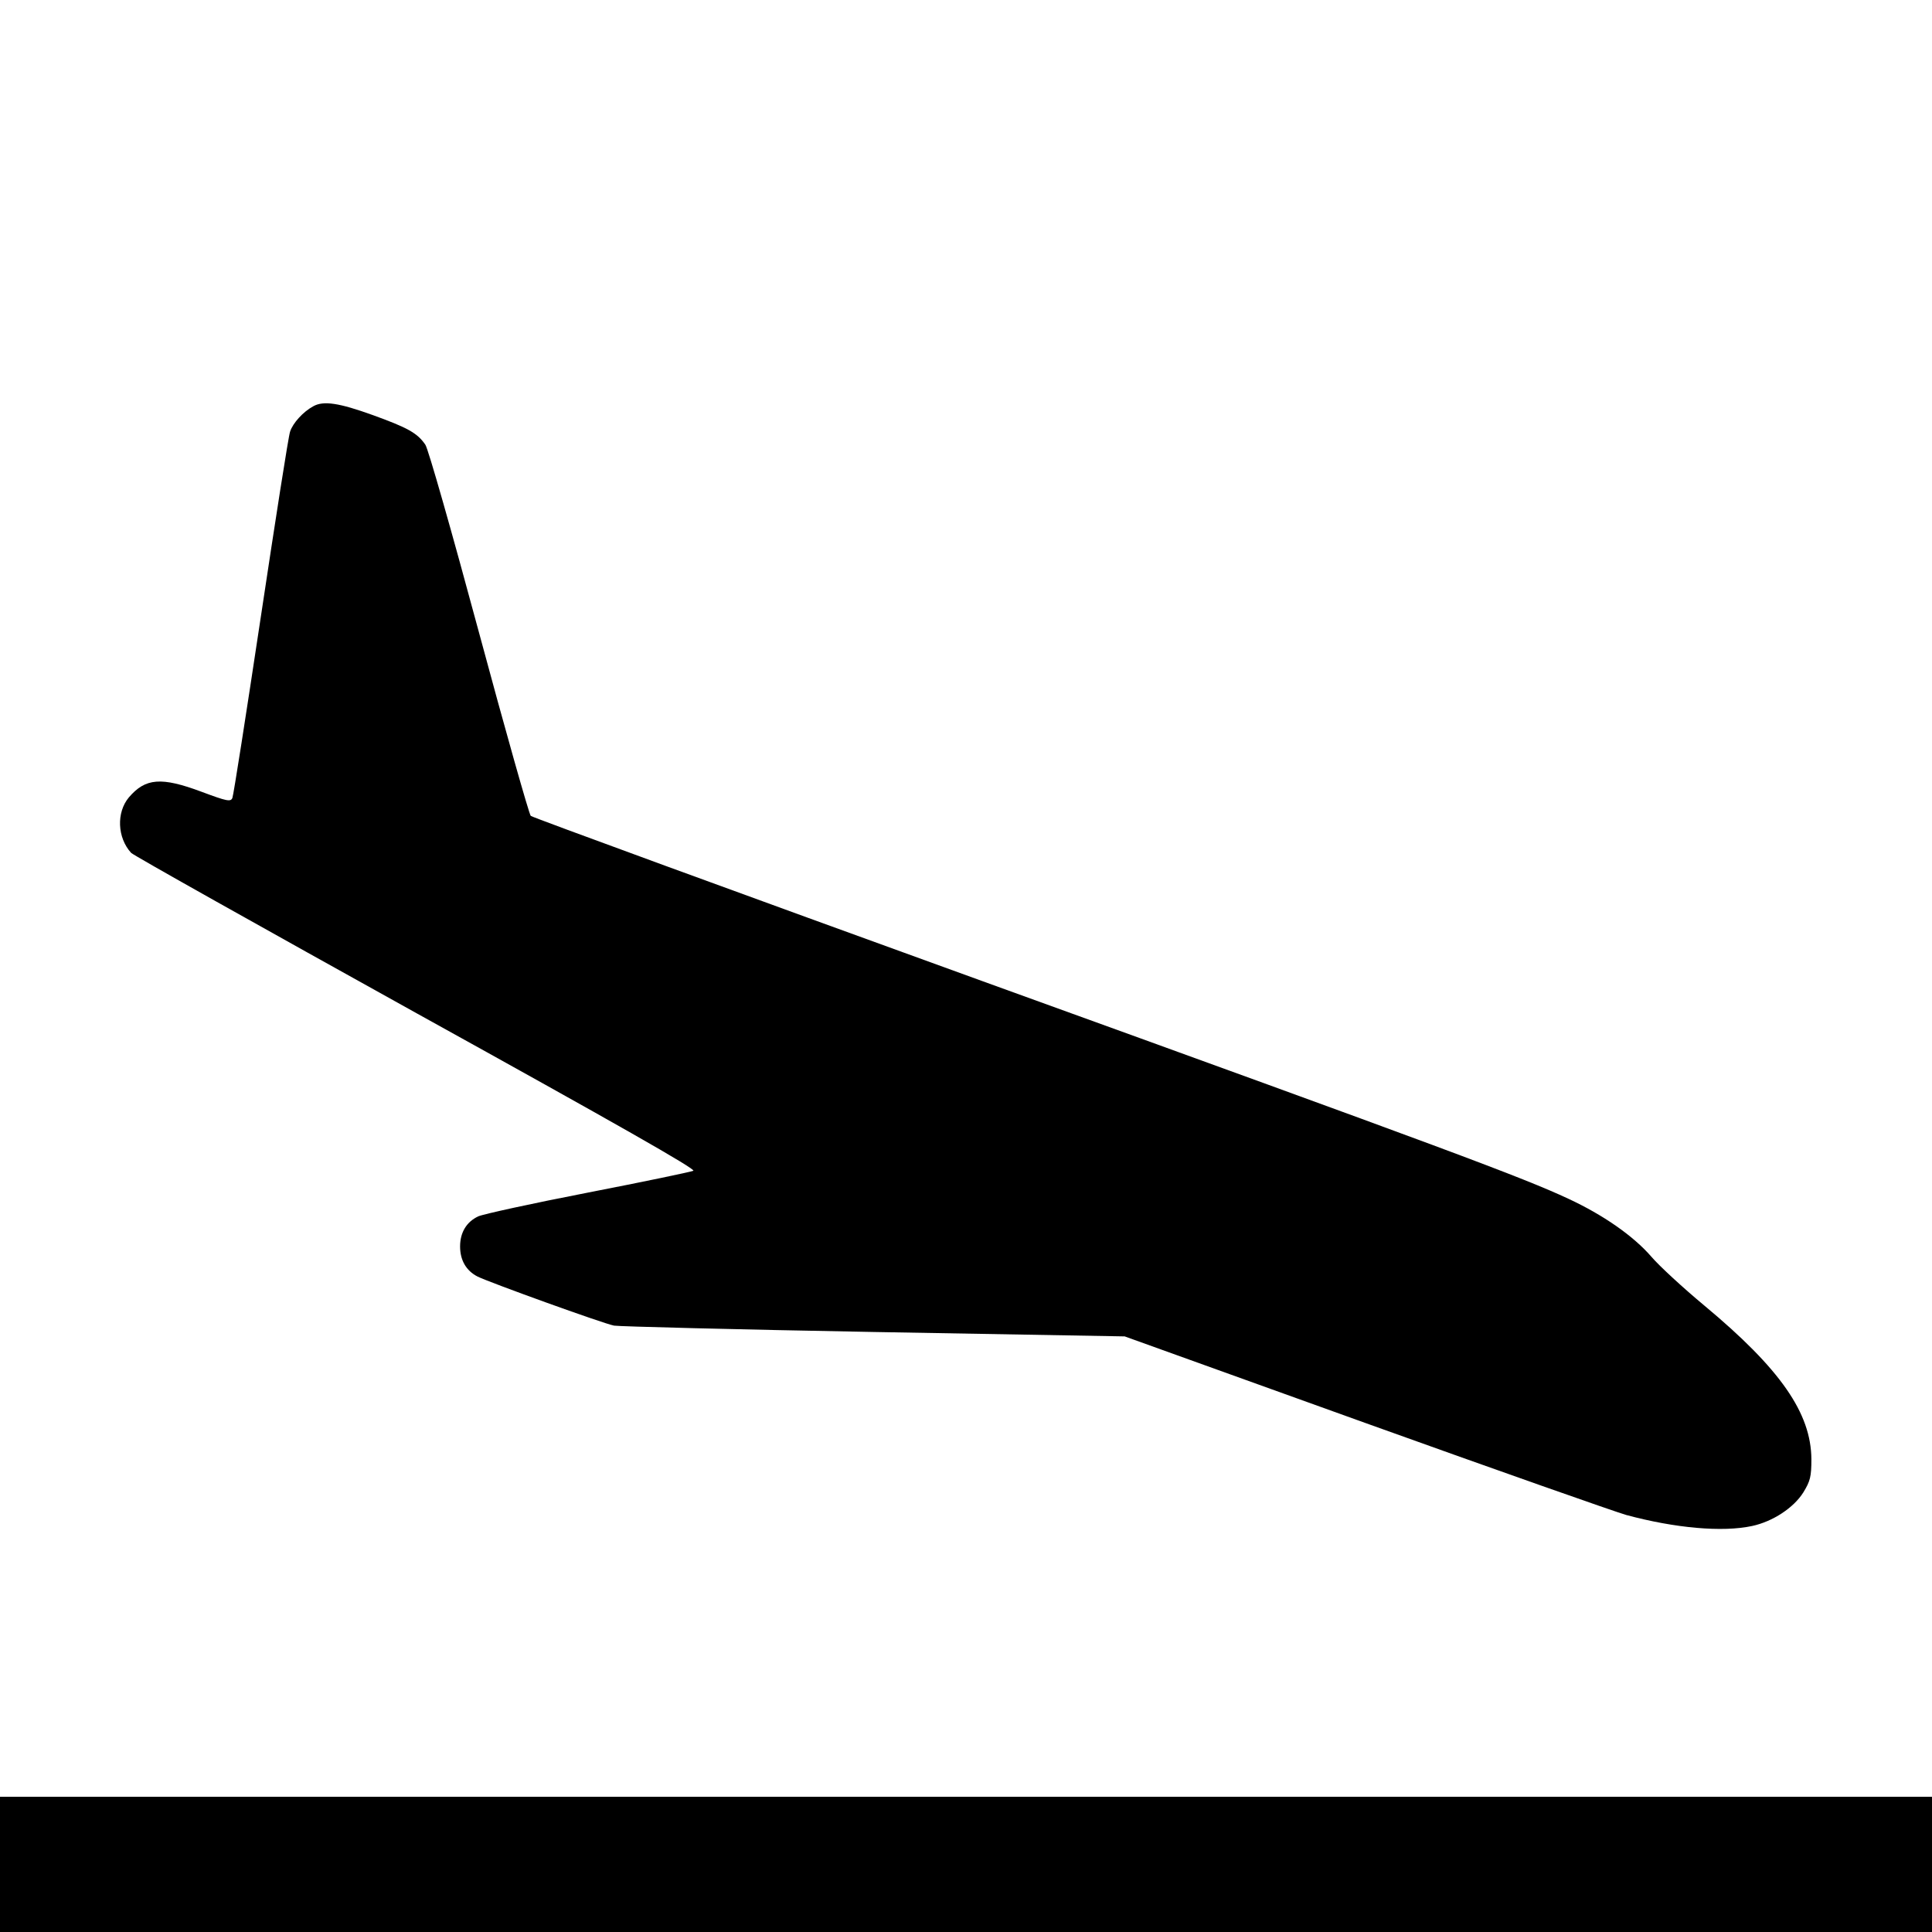
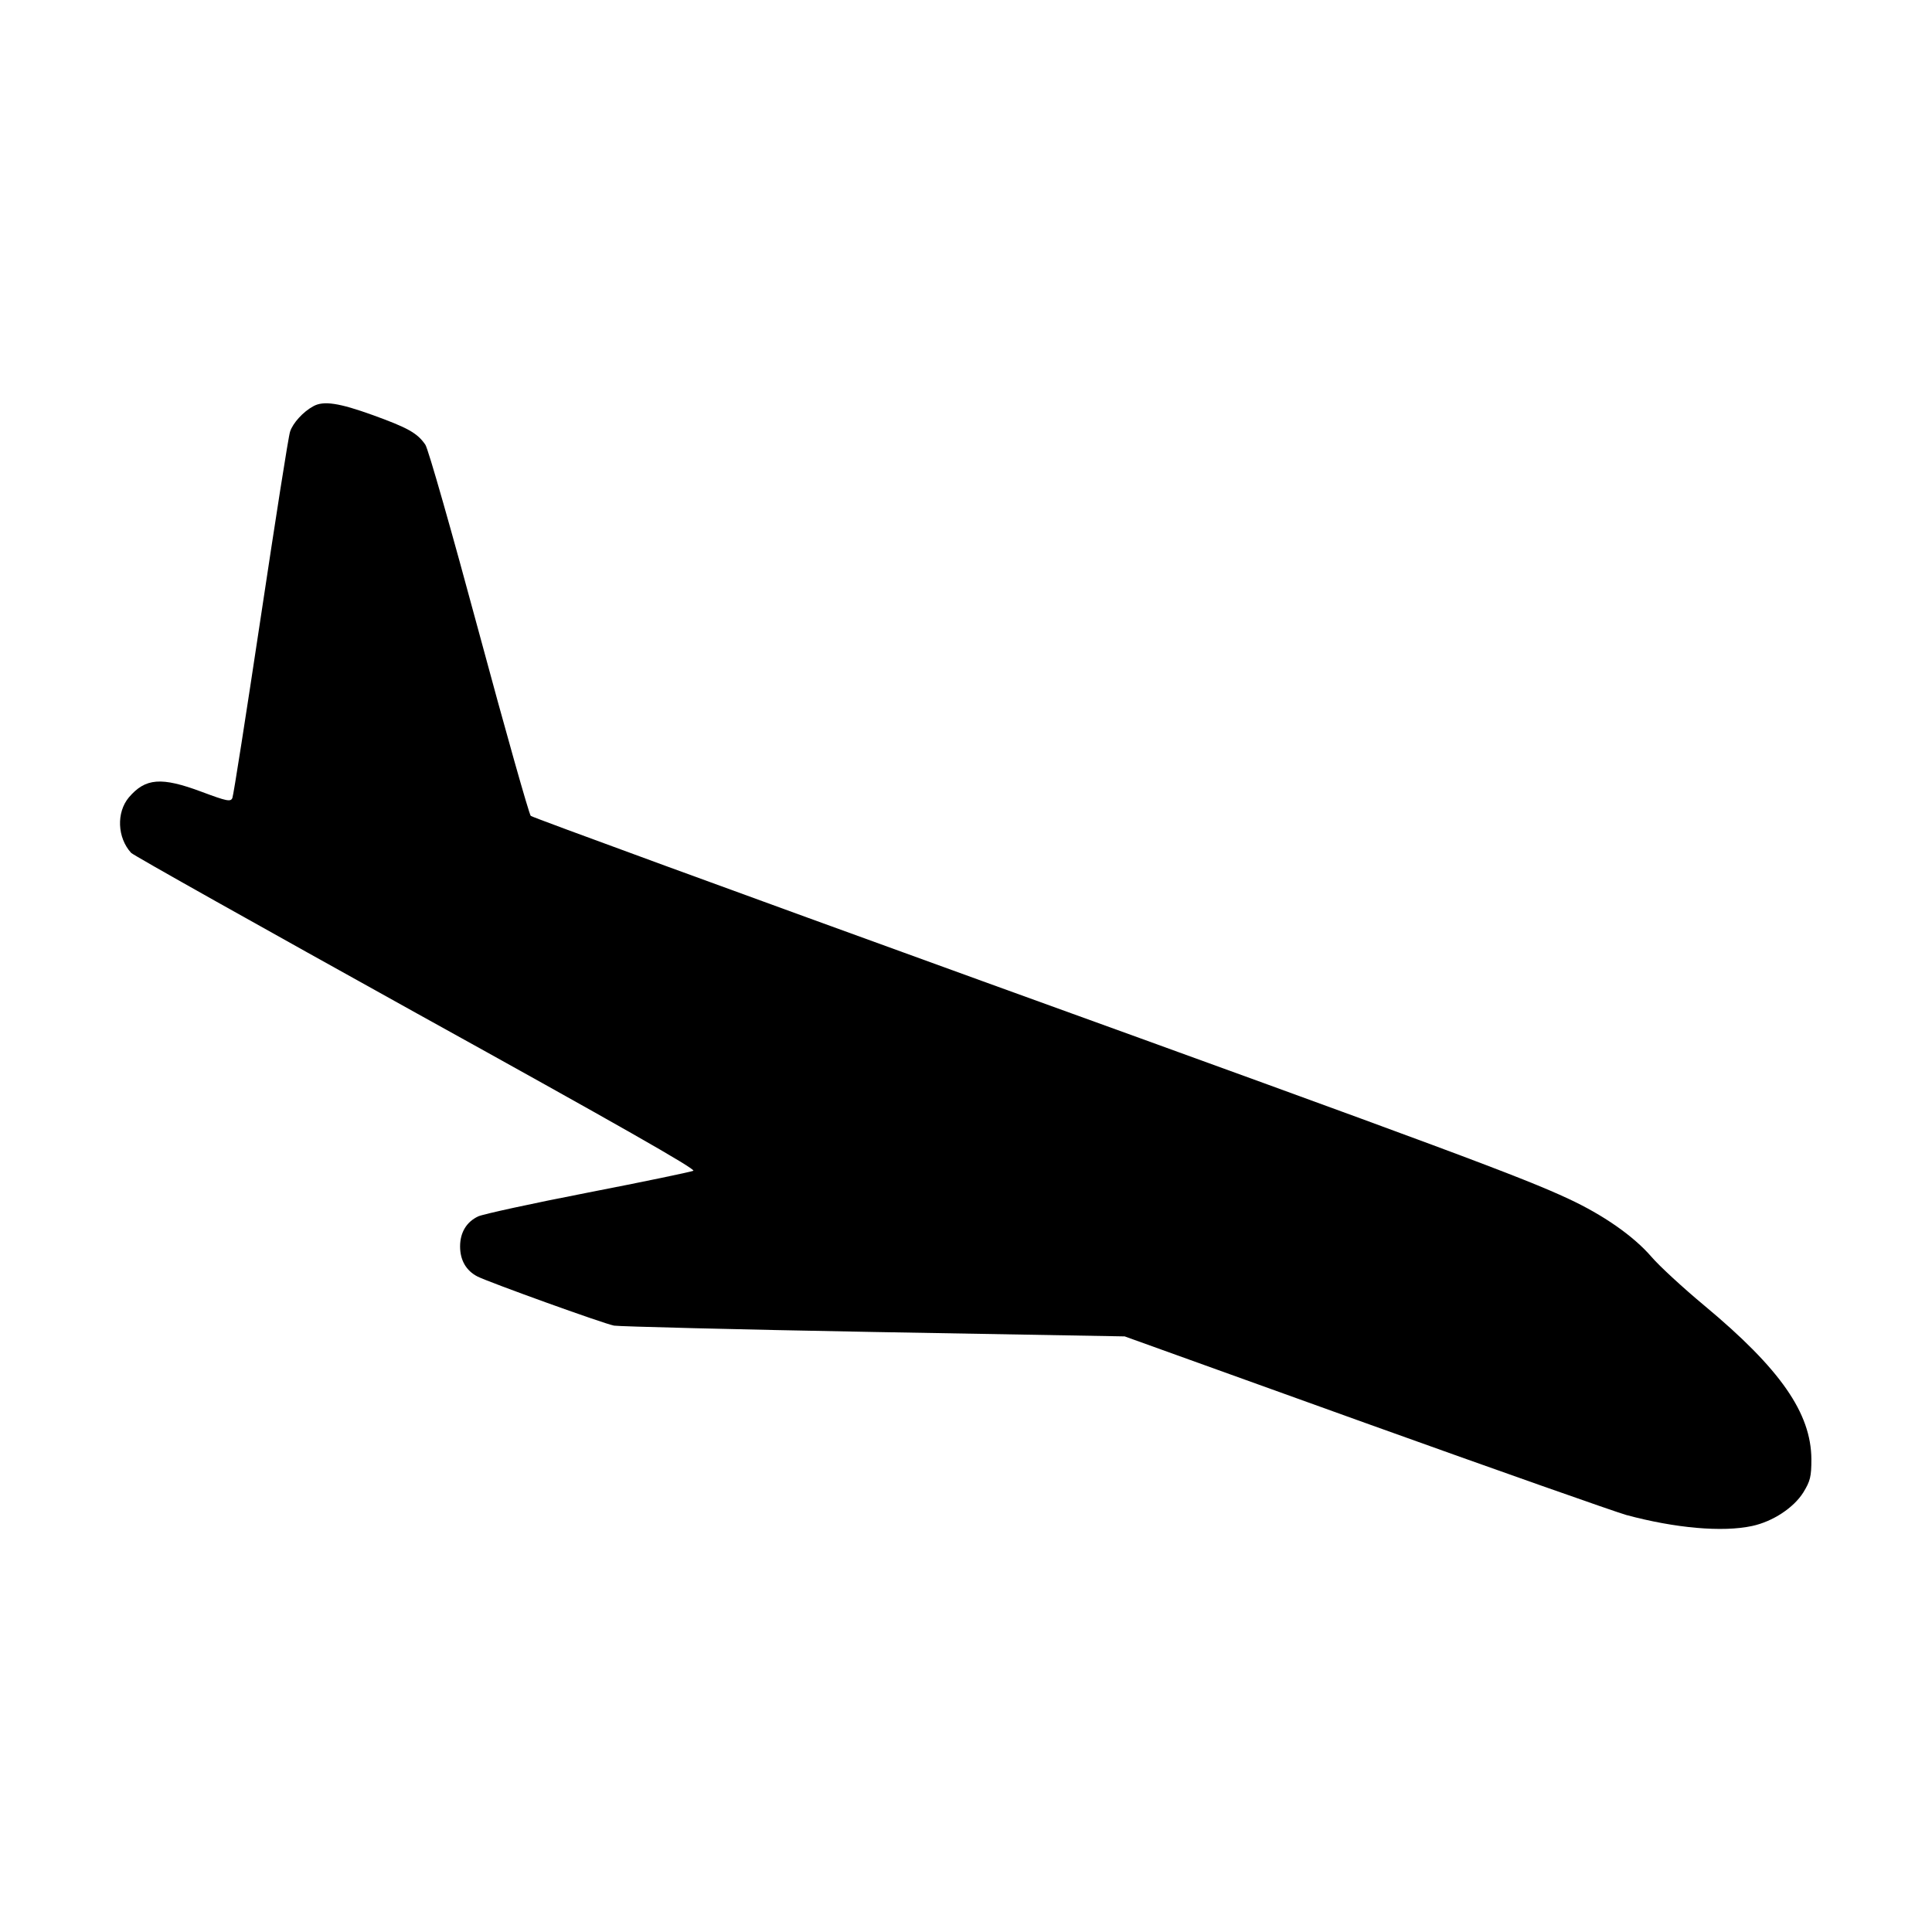
<svg xmlns="http://www.w3.org/2000/svg" version="1.0" width="700pt" height="700pt" viewBox="0 0 700 700" preserveAspectRatio="xMidYMid meet">
  <g transform="translate(0,700) scale(0.1,-0.1)" fill="#000000" stroke="none">
    <path d="M1135 5528 c-37 -20 -74 -61 -84 -92 -6 -17 -53 -319 -106 -671 -53 -352 -99 -647 -103 -656 -6 -15 -20 -12 -111 22 -147 55 -204 50 -264 -20 -46 -55 -42 -146 8 -201 8 -9 474 -270 1034 -581 728 -403 1015 -566 1003 -571 -9 -4 -181 -40 -382 -79 -201 -39 -379 -78 -397 -86 -43 -20 -66 -59 -66 -109 0 -50 22 -88 63 -109 39 -20 457 -171 495 -178 17 -3 440 -14 940 -23 l910 -16 870 -313 c479 -172 905 -322 947 -334 178 -48 349 -63 456 -40 75 16 151 66 186 122 25 41 29 57 29 120 -1 167 -112 327 -387 556 -77 64 -165 145 -193 178 -65 75 -174 151 -301 210 -163 76 -435 178 -2122 788 -894 324 -1630 593 -1637 599 -6 6 -91 306 -188 666 -97 360 -184 666 -194 679 -29 42 -63 61 -190 107 -122 44 -179 53 -216 32z" />
-     <path d="M0 245 l0 -245 3500 0 3500 0 0 245 0 245 -3500 0 -3500 0 0 -245z" />
  </g>
</svg>